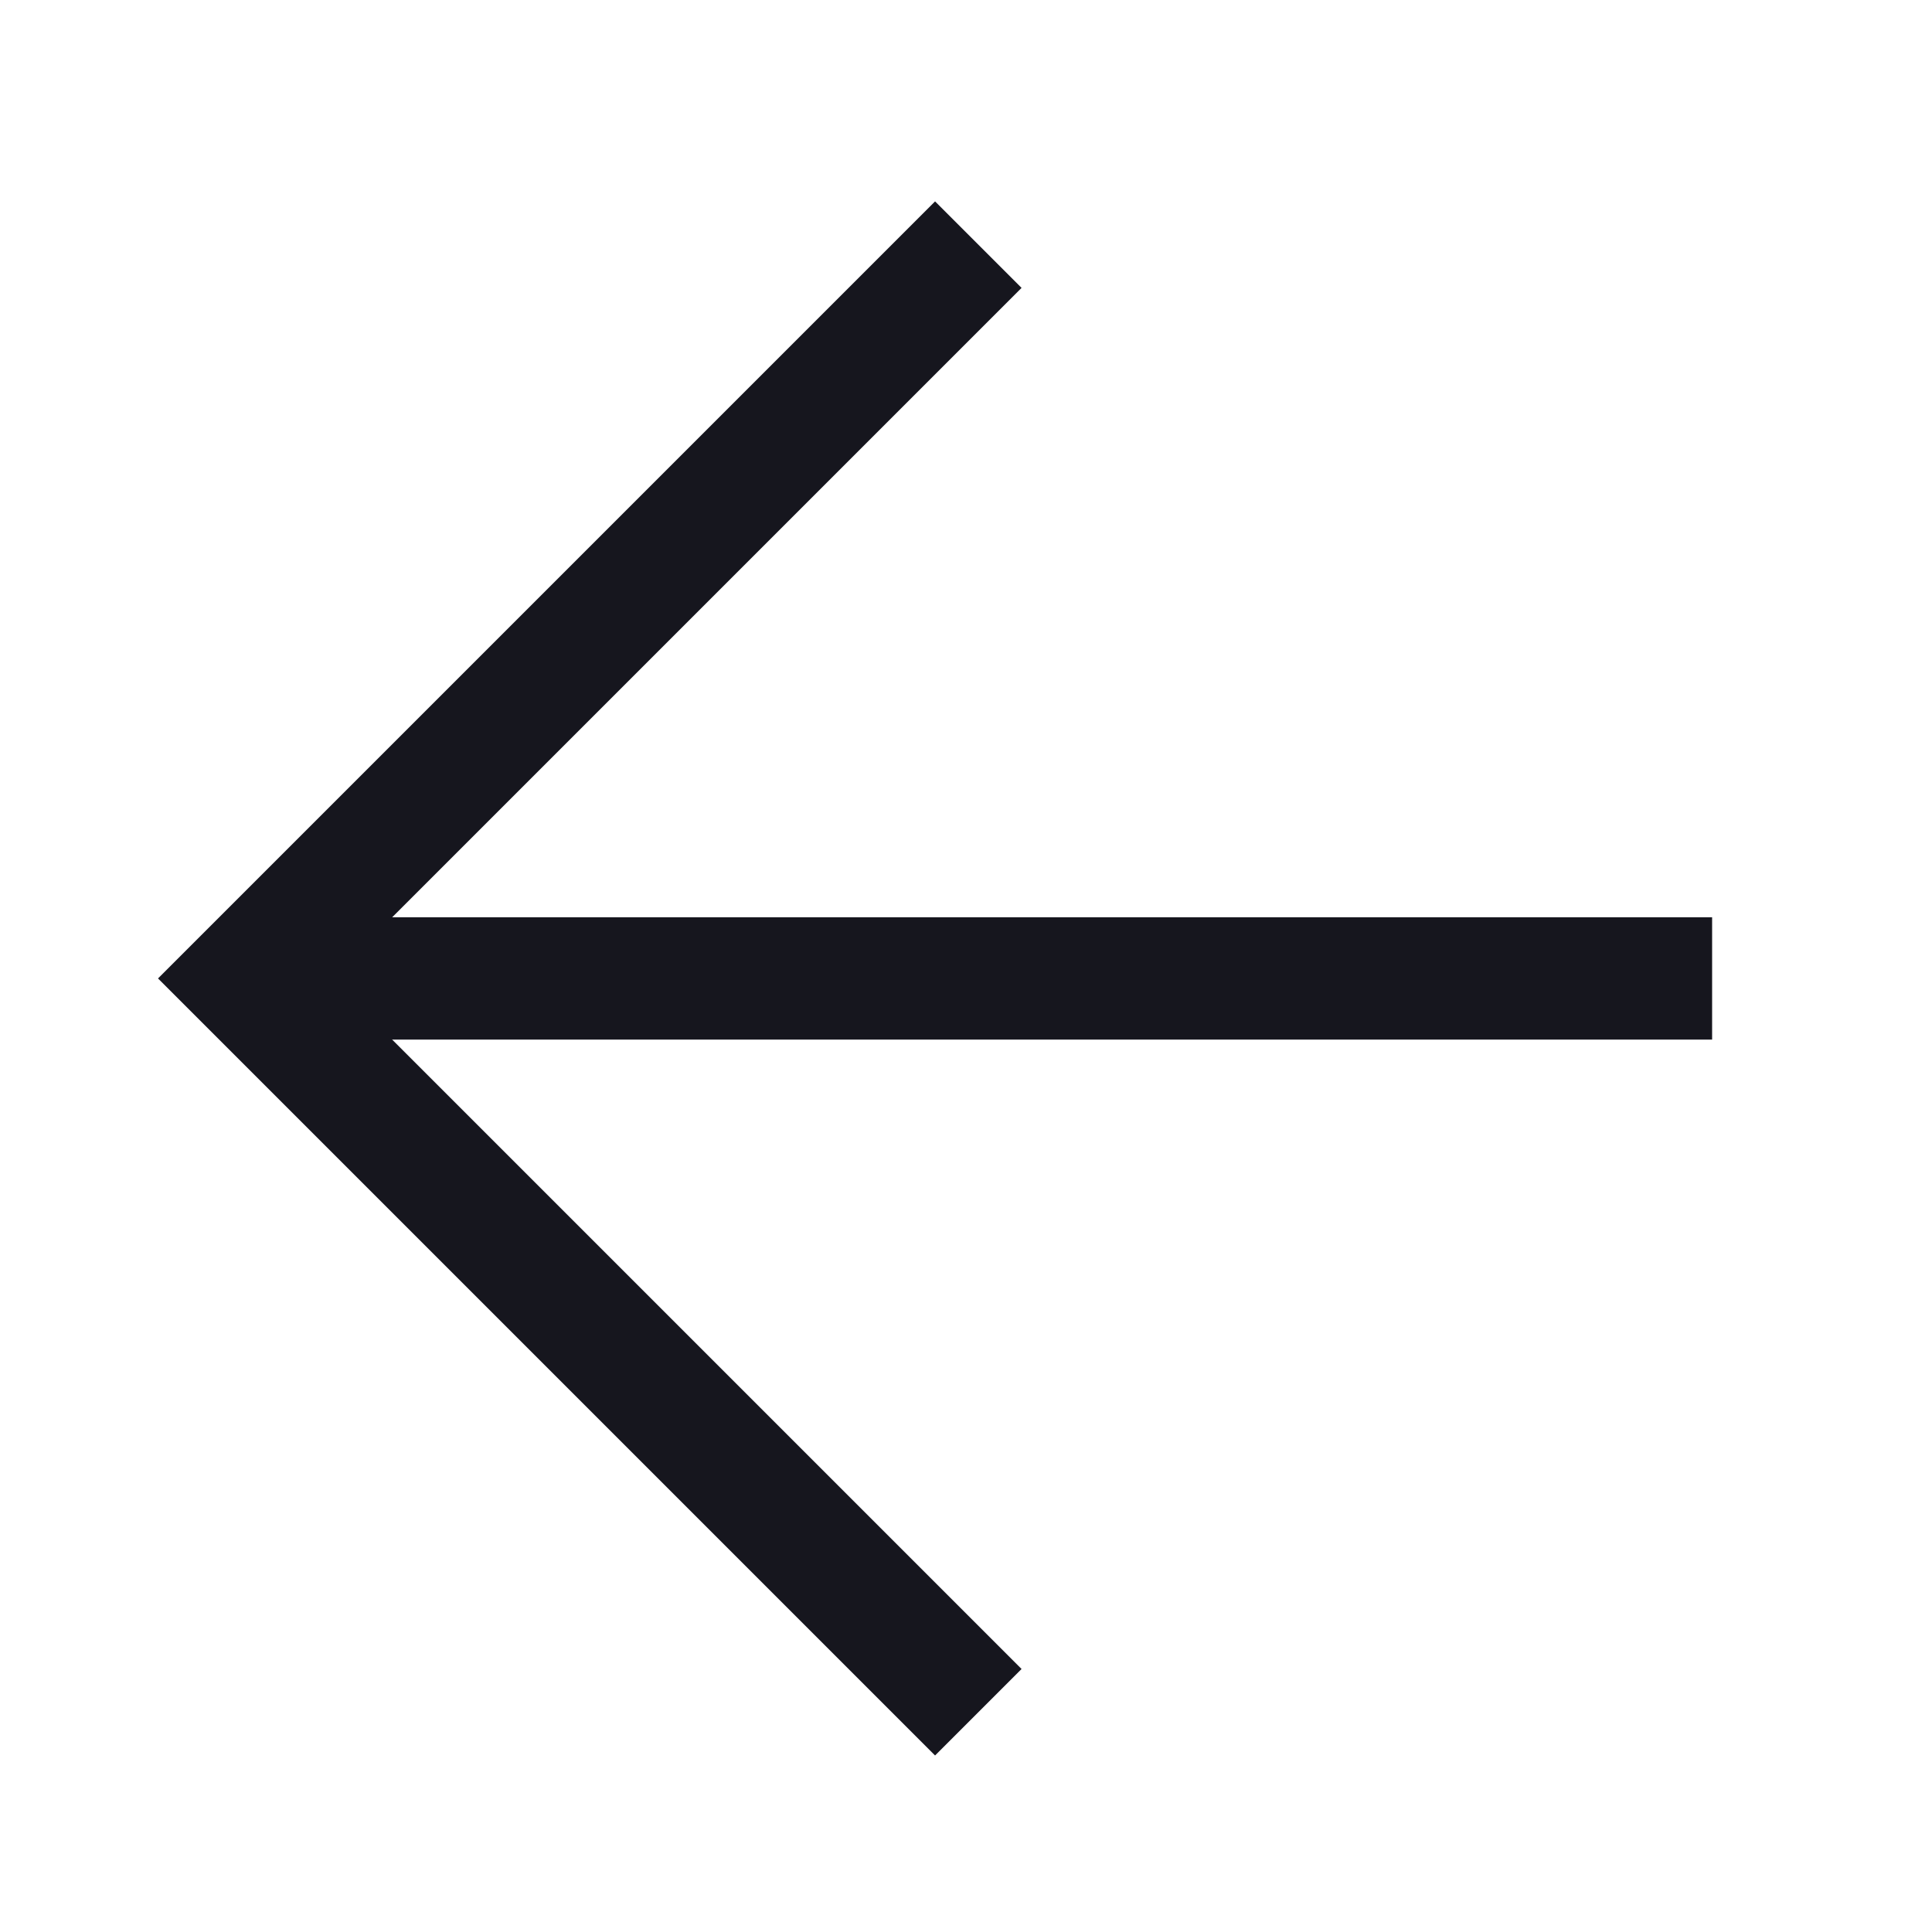
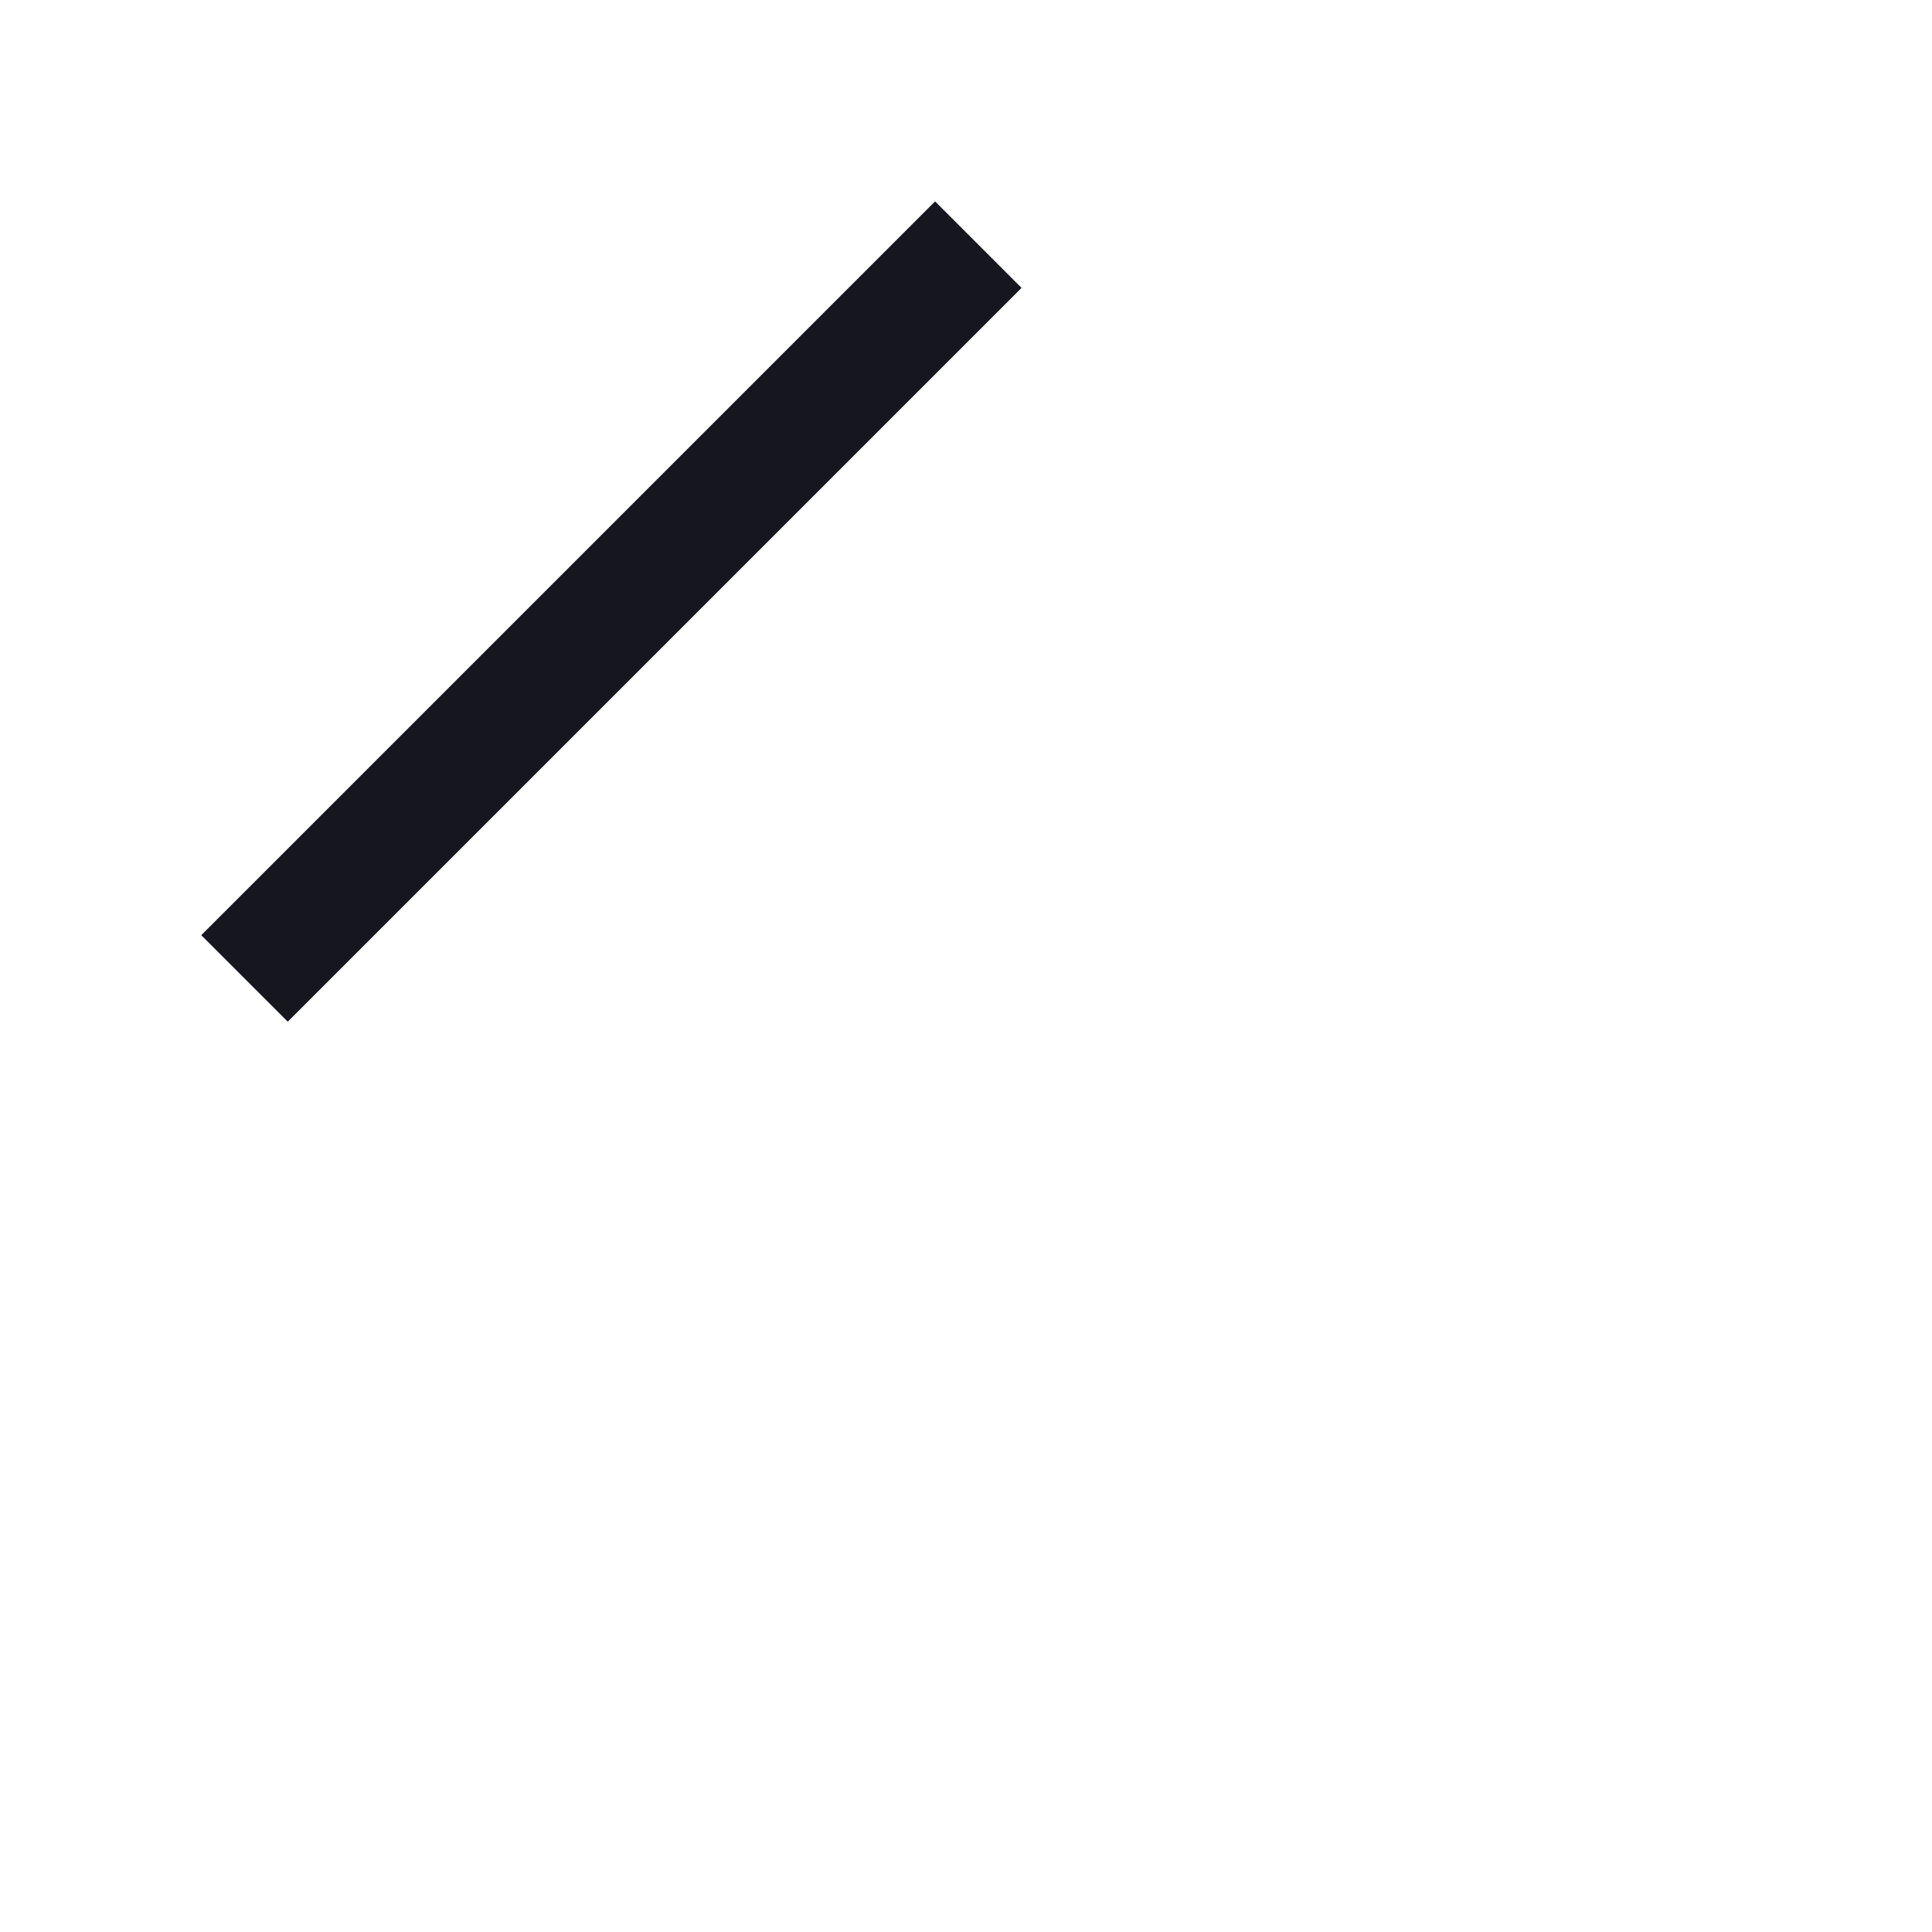
<svg xmlns="http://www.w3.org/2000/svg" width="16" height="16" viewBox="0 0 16 16" fill="none">
-   <path d="M8.102 2.026L2.025 8.103L8.102 14.18" stroke="#16161E" stroke-width="1.013" />
-   <path d="M2.025 8.103L14.179 8.103" stroke="#16161E" stroke-width="1.013" />
+   <path d="M8.102 2.026L2.025 8.103" stroke="#16161E" stroke-width="1.013" />
</svg>